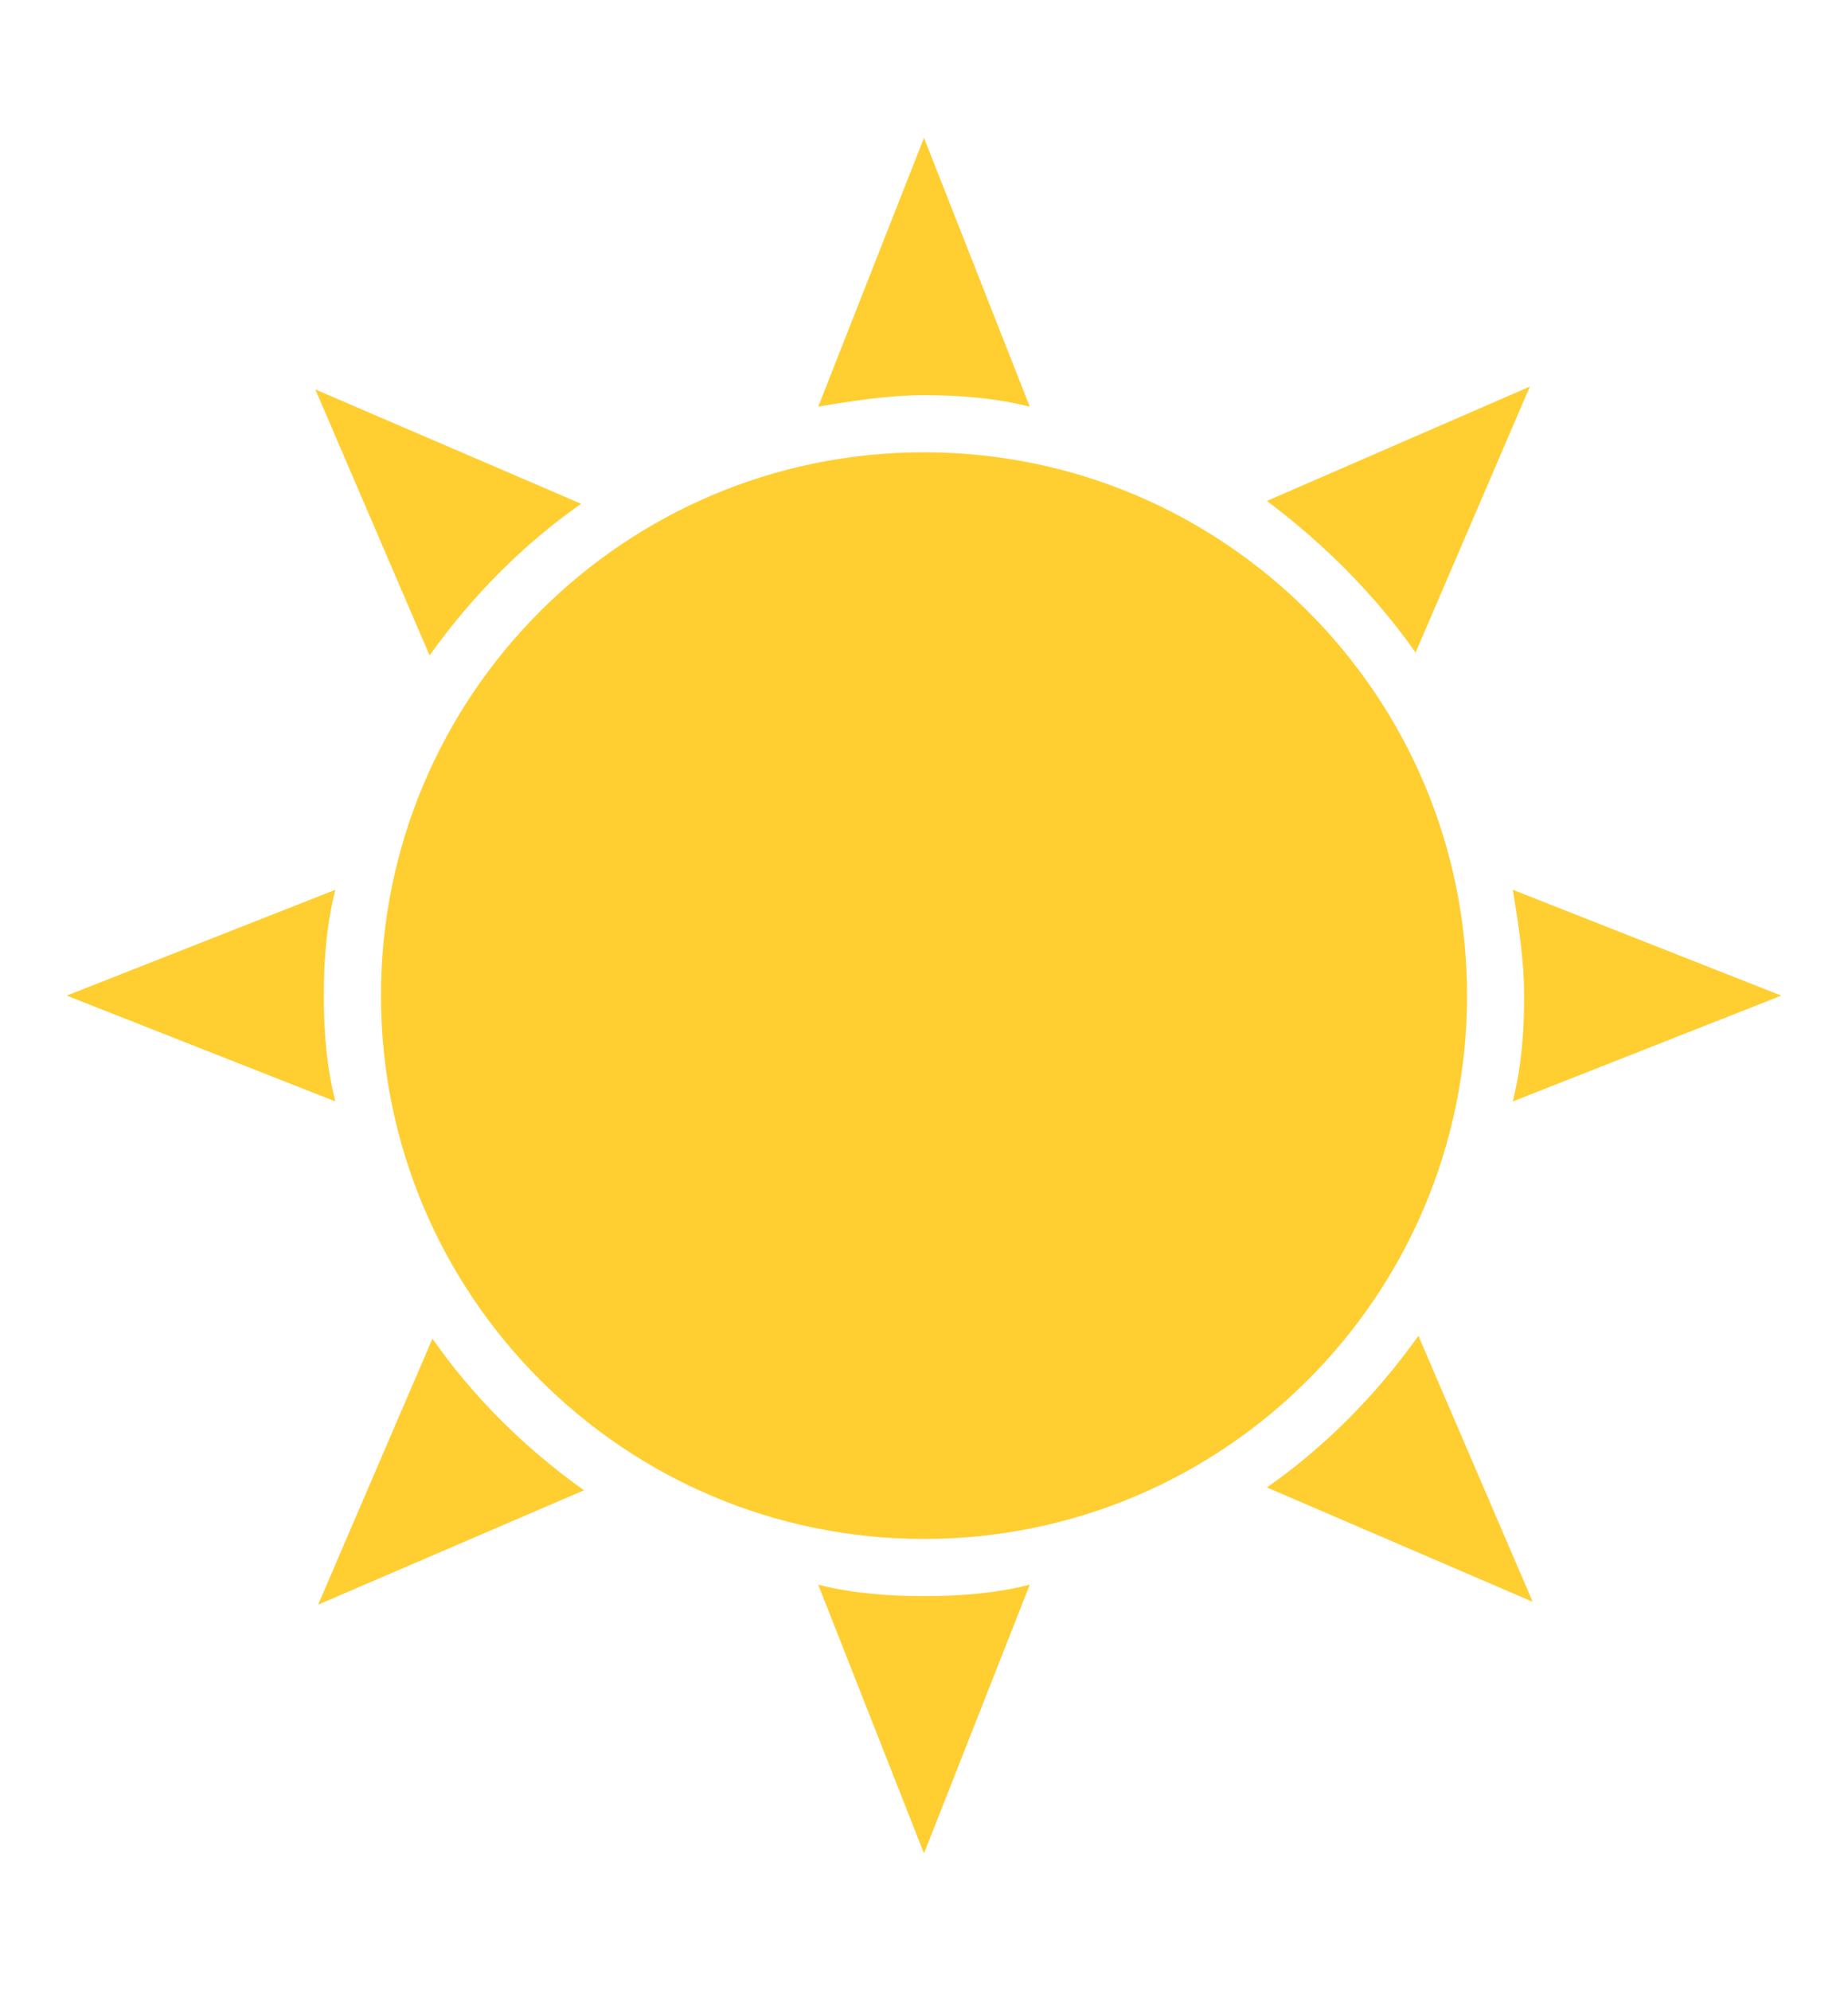
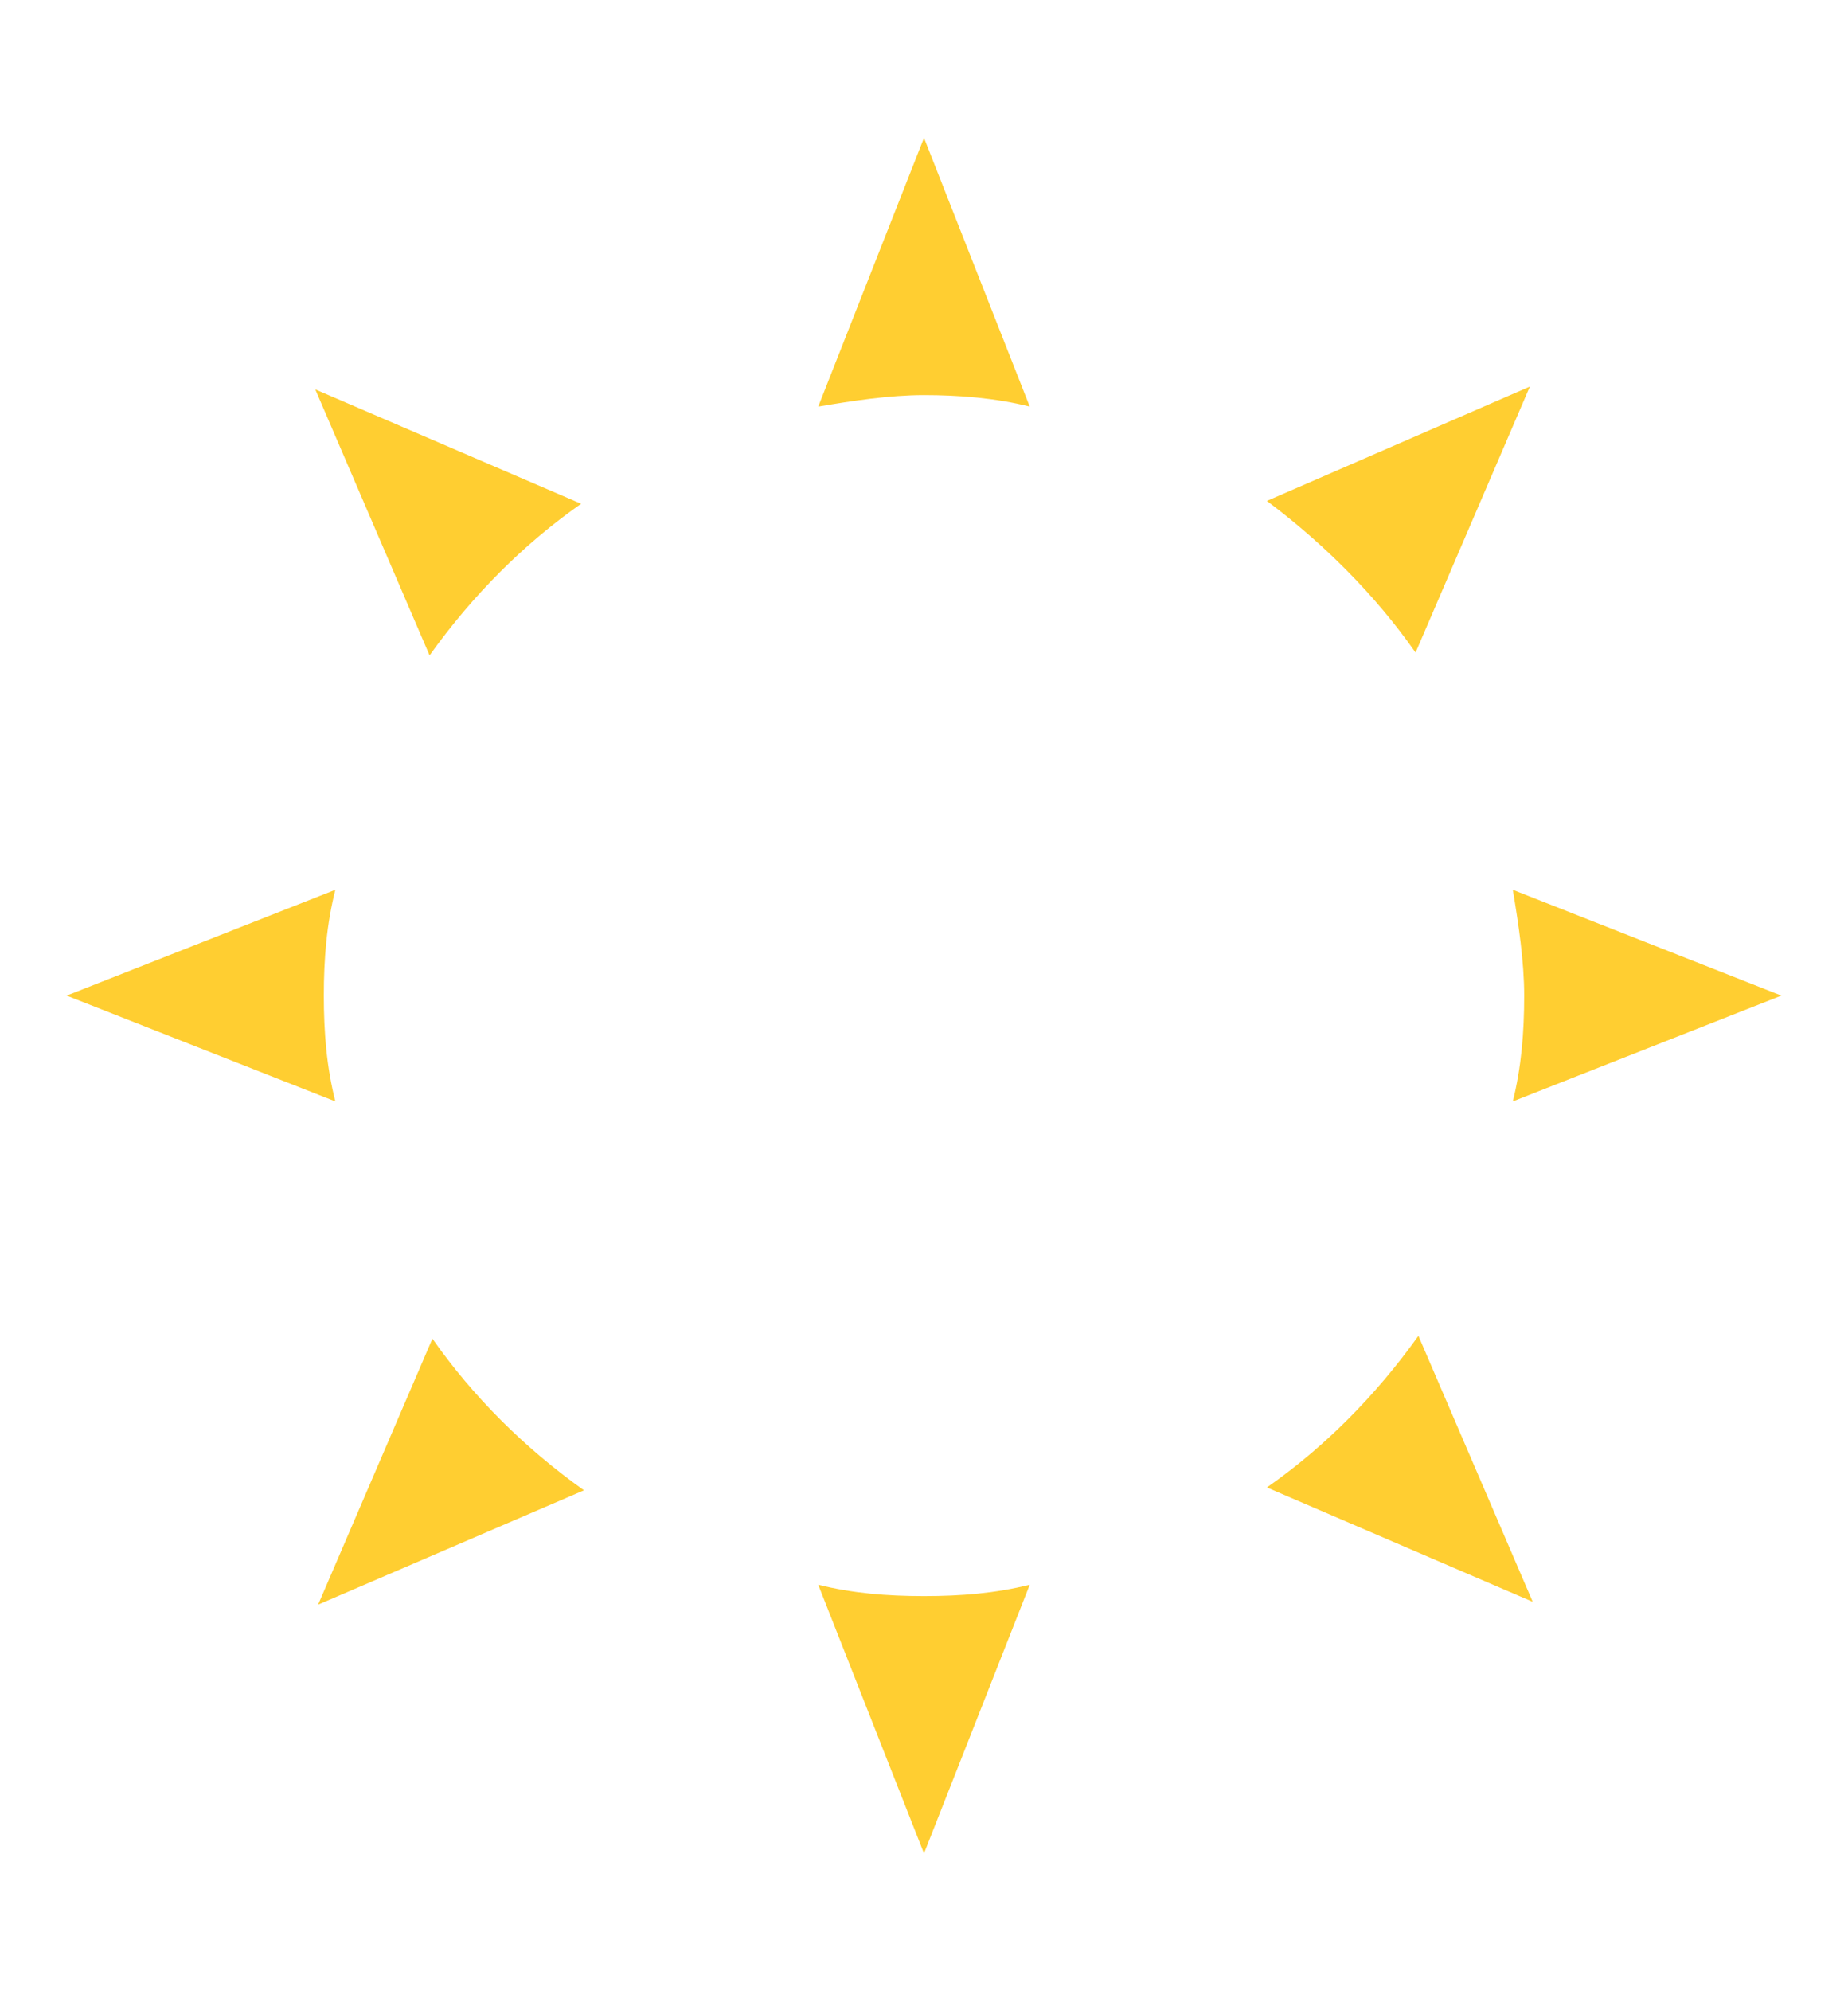
<svg xmlns="http://www.w3.org/2000/svg" width="13" height="14" viewBox="0 0 13 14" fill="none">
  <path d="M3.042 9.412L2.238 11.282L4.108 10.478C3.685 10.177 3.324 9.815 3.042 9.412ZM9.958 4.588L10.762 2.718L8.912 3.522C9.315 3.824 9.676 4.185 9.958 4.588ZM2.359 6.256L0.469 7L2.359 7.744C2.298 7.503 2.278 7.261 2.278 7C2.278 6.739 2.298 6.497 2.359 6.256ZM10.642 7.744L12.531 7L10.642 6.256C10.682 6.497 10.722 6.759 10.722 7C10.722 7.261 10.702 7.503 10.642 7.744ZM4.088 3.542L2.218 2.738L3.022 4.608C3.324 4.185 3.685 3.824 4.088 3.542ZM8.912 10.458L10.782 11.262L9.978 9.392C9.676 9.815 9.315 10.177 8.912 10.458ZM7.244 2.859L6.5 0.969L5.756 2.859C5.997 2.818 6.259 2.778 6.5 2.778C6.741 2.778 7.003 2.798 7.244 2.859ZM5.756 11.142L6.5 13.031L7.244 11.142C7.003 11.202 6.761 11.222 6.5 11.222C6.239 11.222 5.997 11.202 5.756 11.142Z" fill="#FFCE31" />
-   <path d="M6.5 10.82C8.61 10.82 10.32 9.11 10.32 7C10.32 4.89 8.61 3.18 6.5 3.18C4.39 3.18 2.68 4.89 2.68 7C2.68 9.11 4.39 10.82 6.5 10.82Z" fill="#FFCE31" />
</svg>